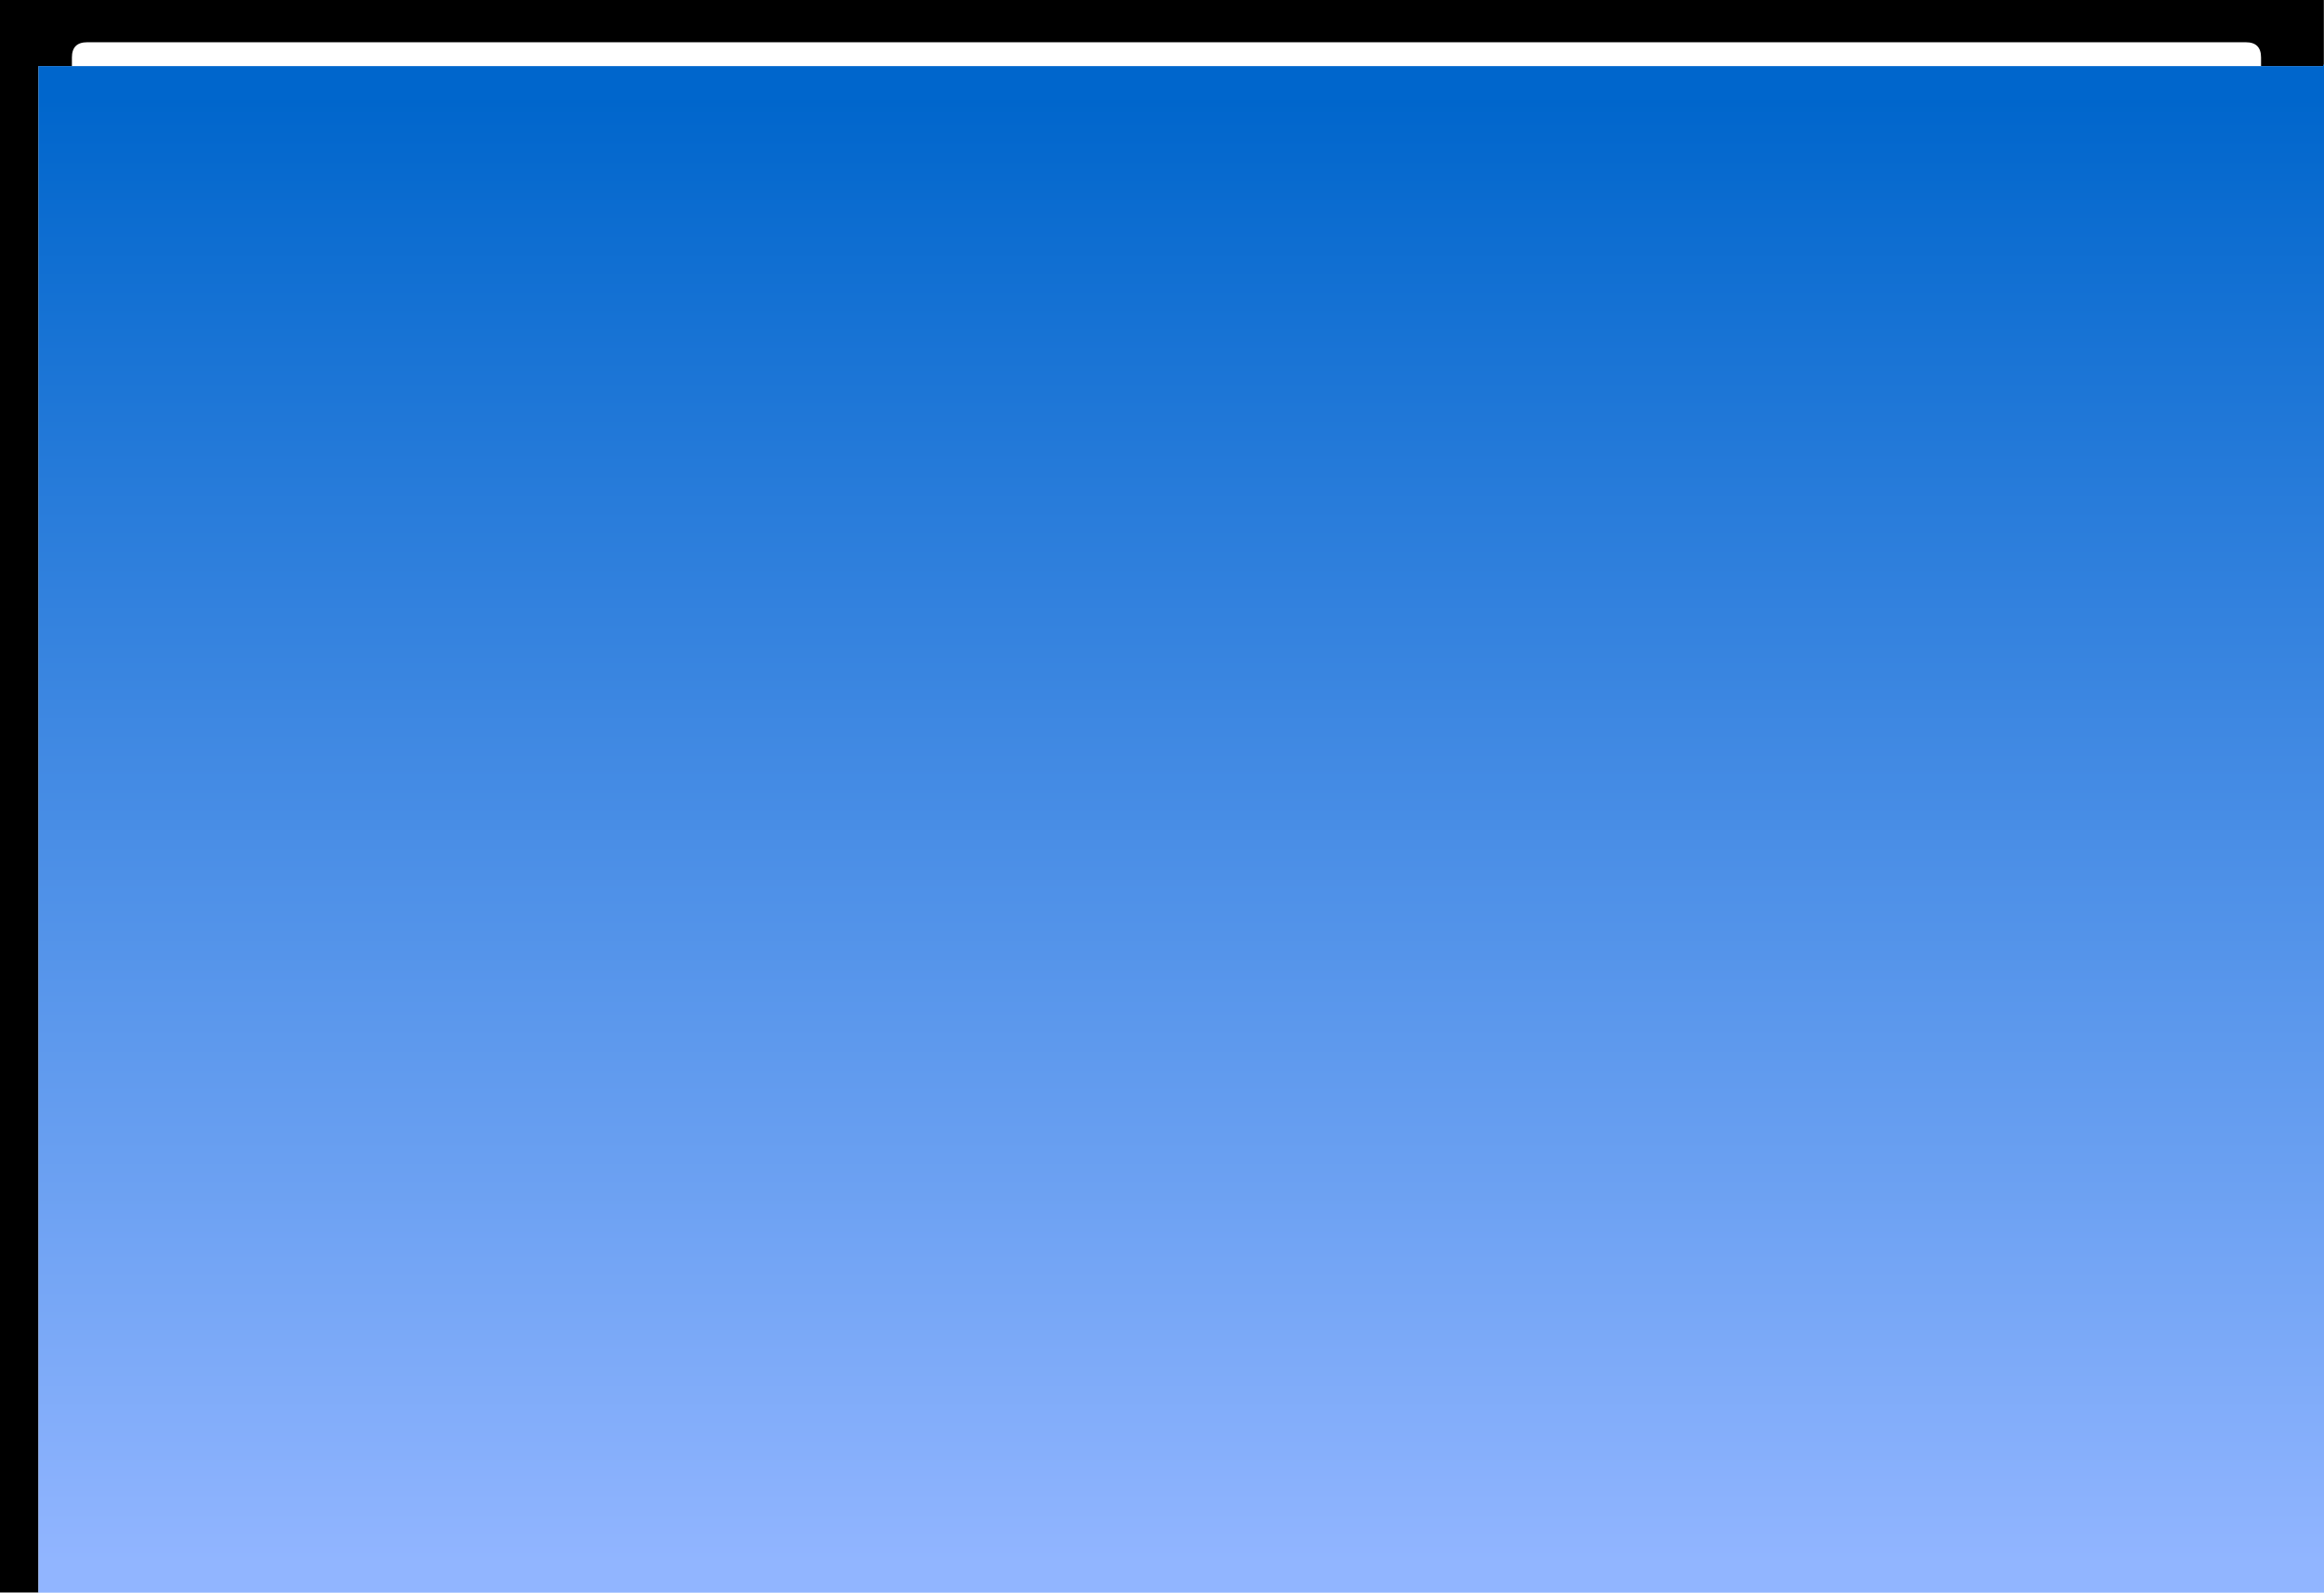
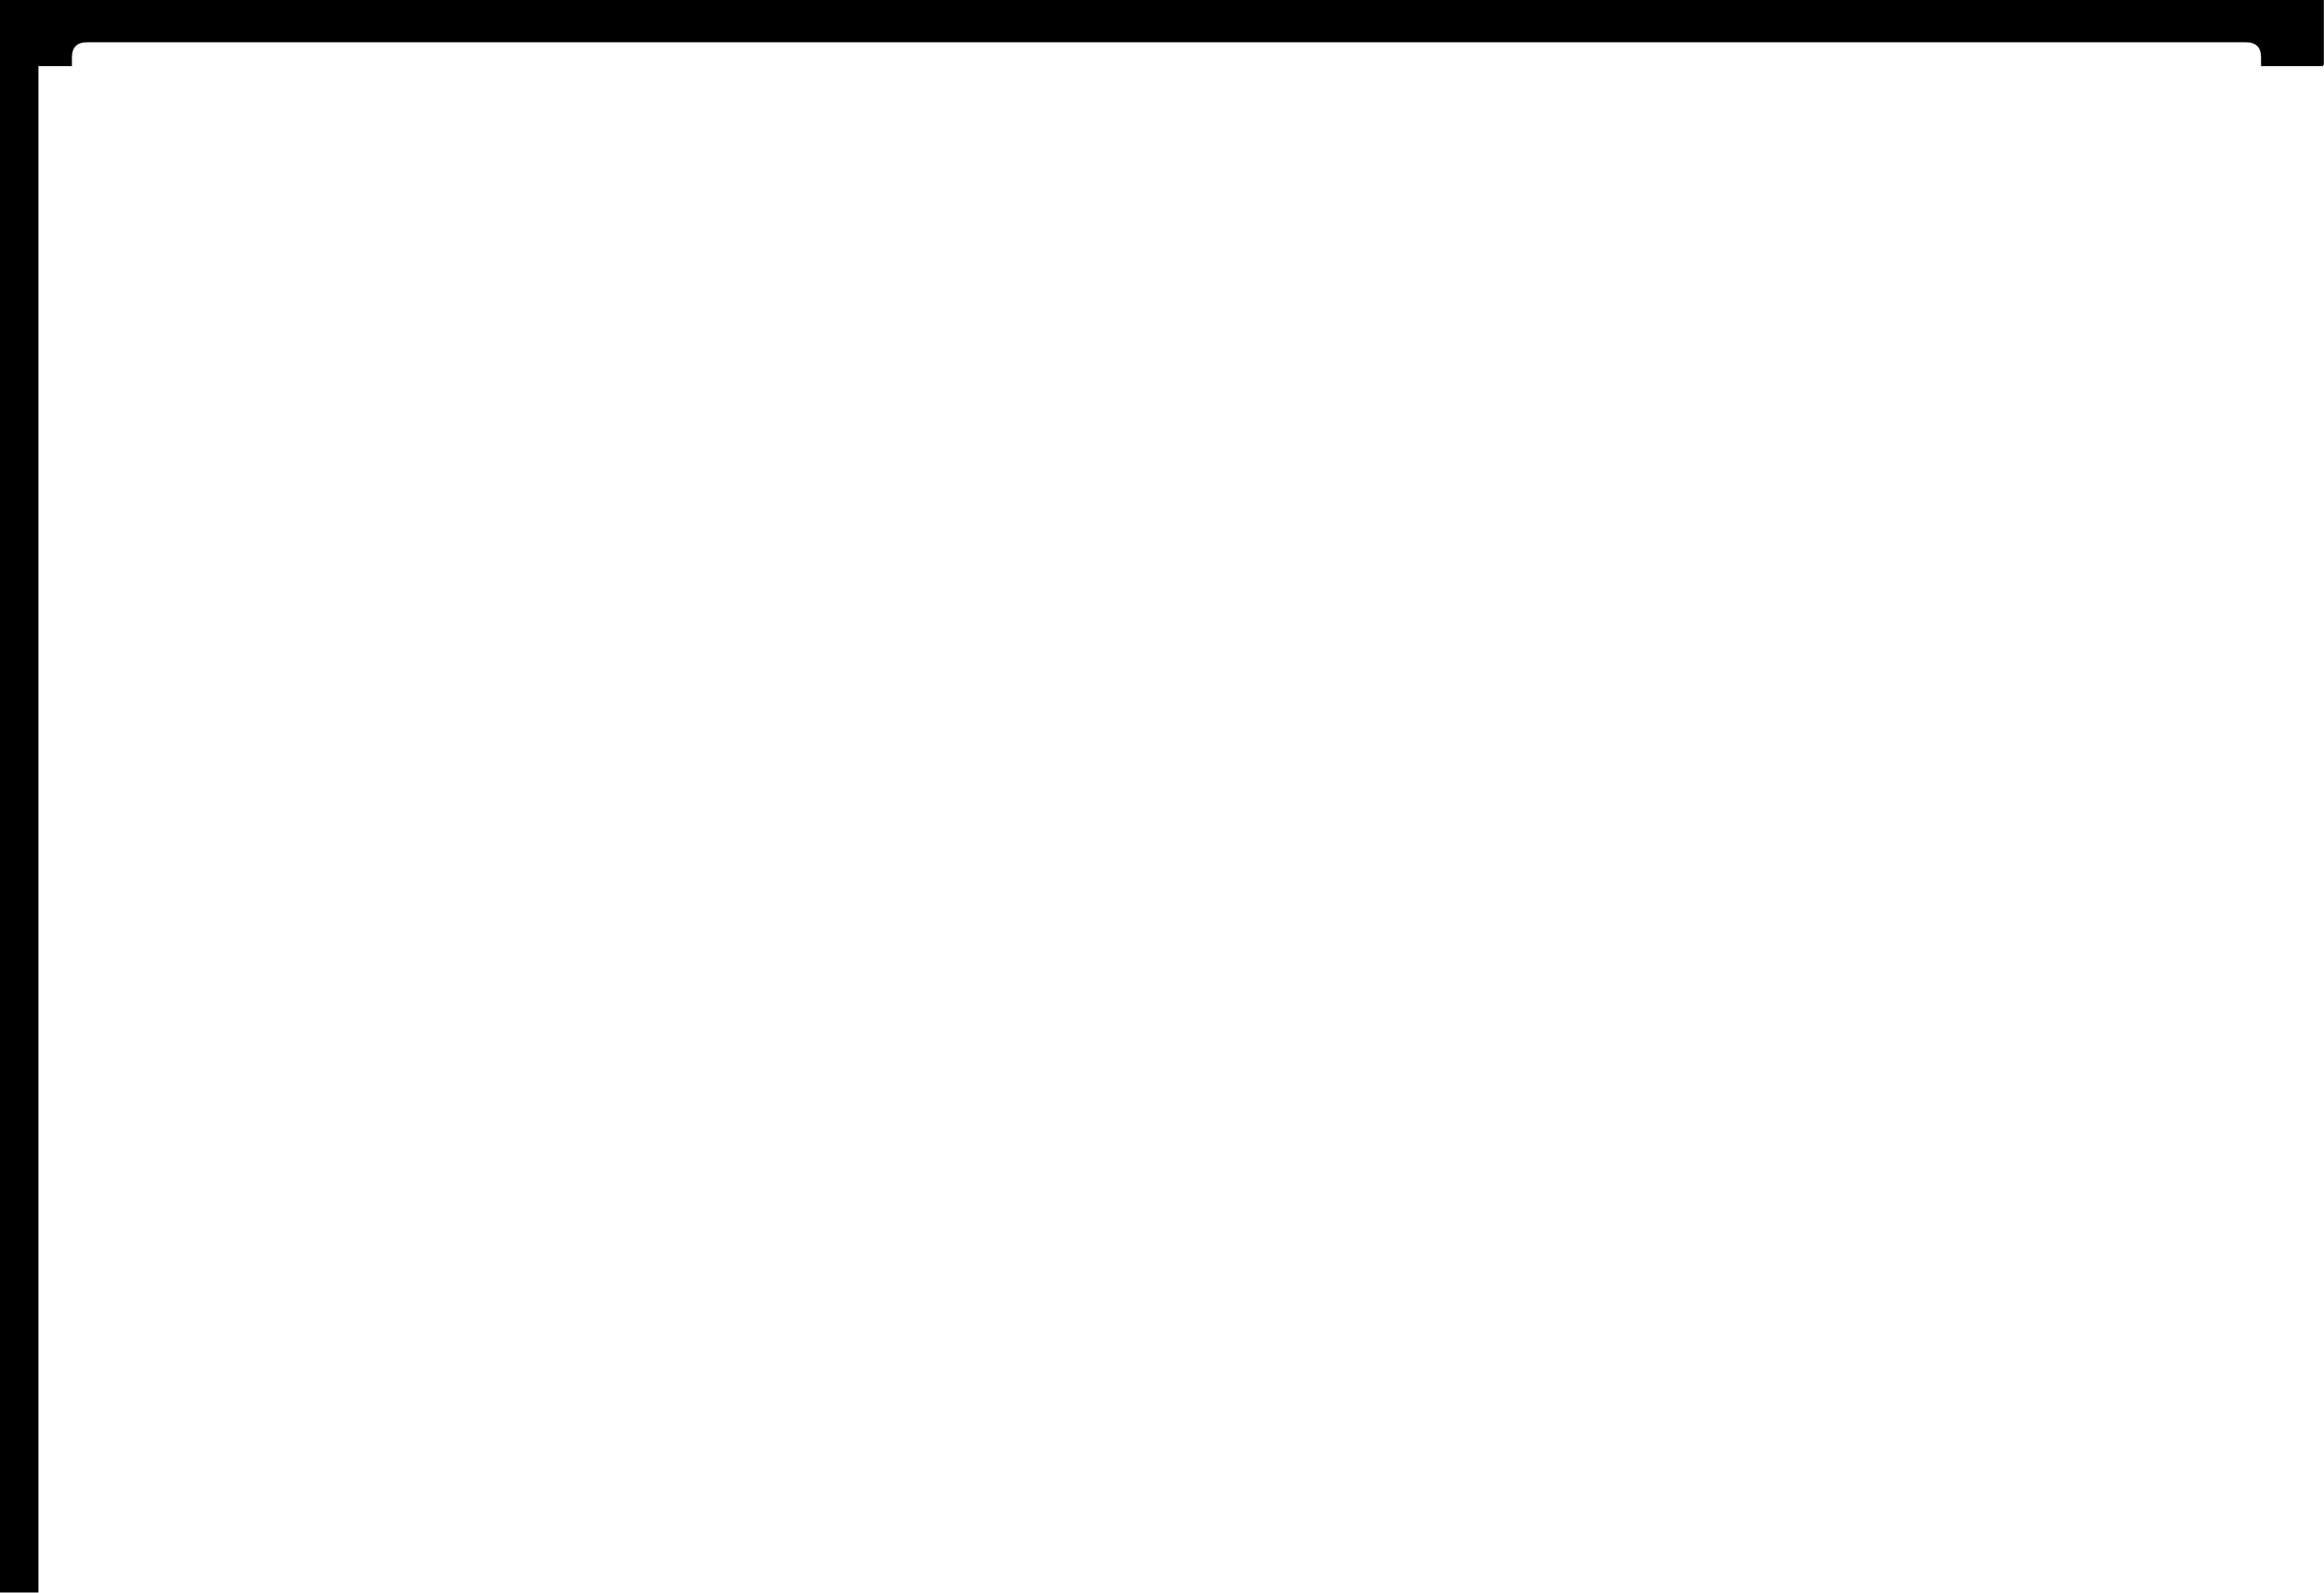
<svg xmlns="http://www.w3.org/2000/svg" height="523.9px" width="764.3px">
  <g transform="matrix(1.0, 0.0, 0.0, 1.0, 36.0, 28.0)">
    <path d="M-23.35 495.85 L-36.0 495.85 -36.0 -28.0 728.25 -28.0 728.25 -6.65 728.0 -6.65 728.0 -6.25 707.6 -6.25 707.6 -9.1 Q707.6 -14.1 702.6 -14.1 L-7.35 -14.1 Q-12.35 -14.1 -12.35 -9.1 L-12.35 -6.25 -23.35 -6.25 -23.35 495.85" fill="#000000" fill-rule="evenodd" stroke="none" />
-     <path d="M728.25 -6.65 L728.3 -6.65 728.3 495.9 -23.35 495.9 -23.35 495.85 -23.35 -6.25 -12.35 -6.25 707.6 -6.25 728.0 -6.25 728.0 -6.65 728.25 -6.65" fill="url(#gradient0)" fill-rule="evenodd" stroke="none" />
  </g>
  <defs>
    <linearGradient gradientTransform="matrix(0.0, 0.294, -0.459, 0.0, 352.5, 245.0)" gradientUnits="userSpaceOnUse" id="gradient0" spreadMethod="pad" x1="-819.2" x2="819.2">
      <stop offset="0.0" stop-color="#0066cc" />
      <stop offset="1.0" stop-color="#91b5ff" />
    </linearGradient>
  </defs>
</svg>